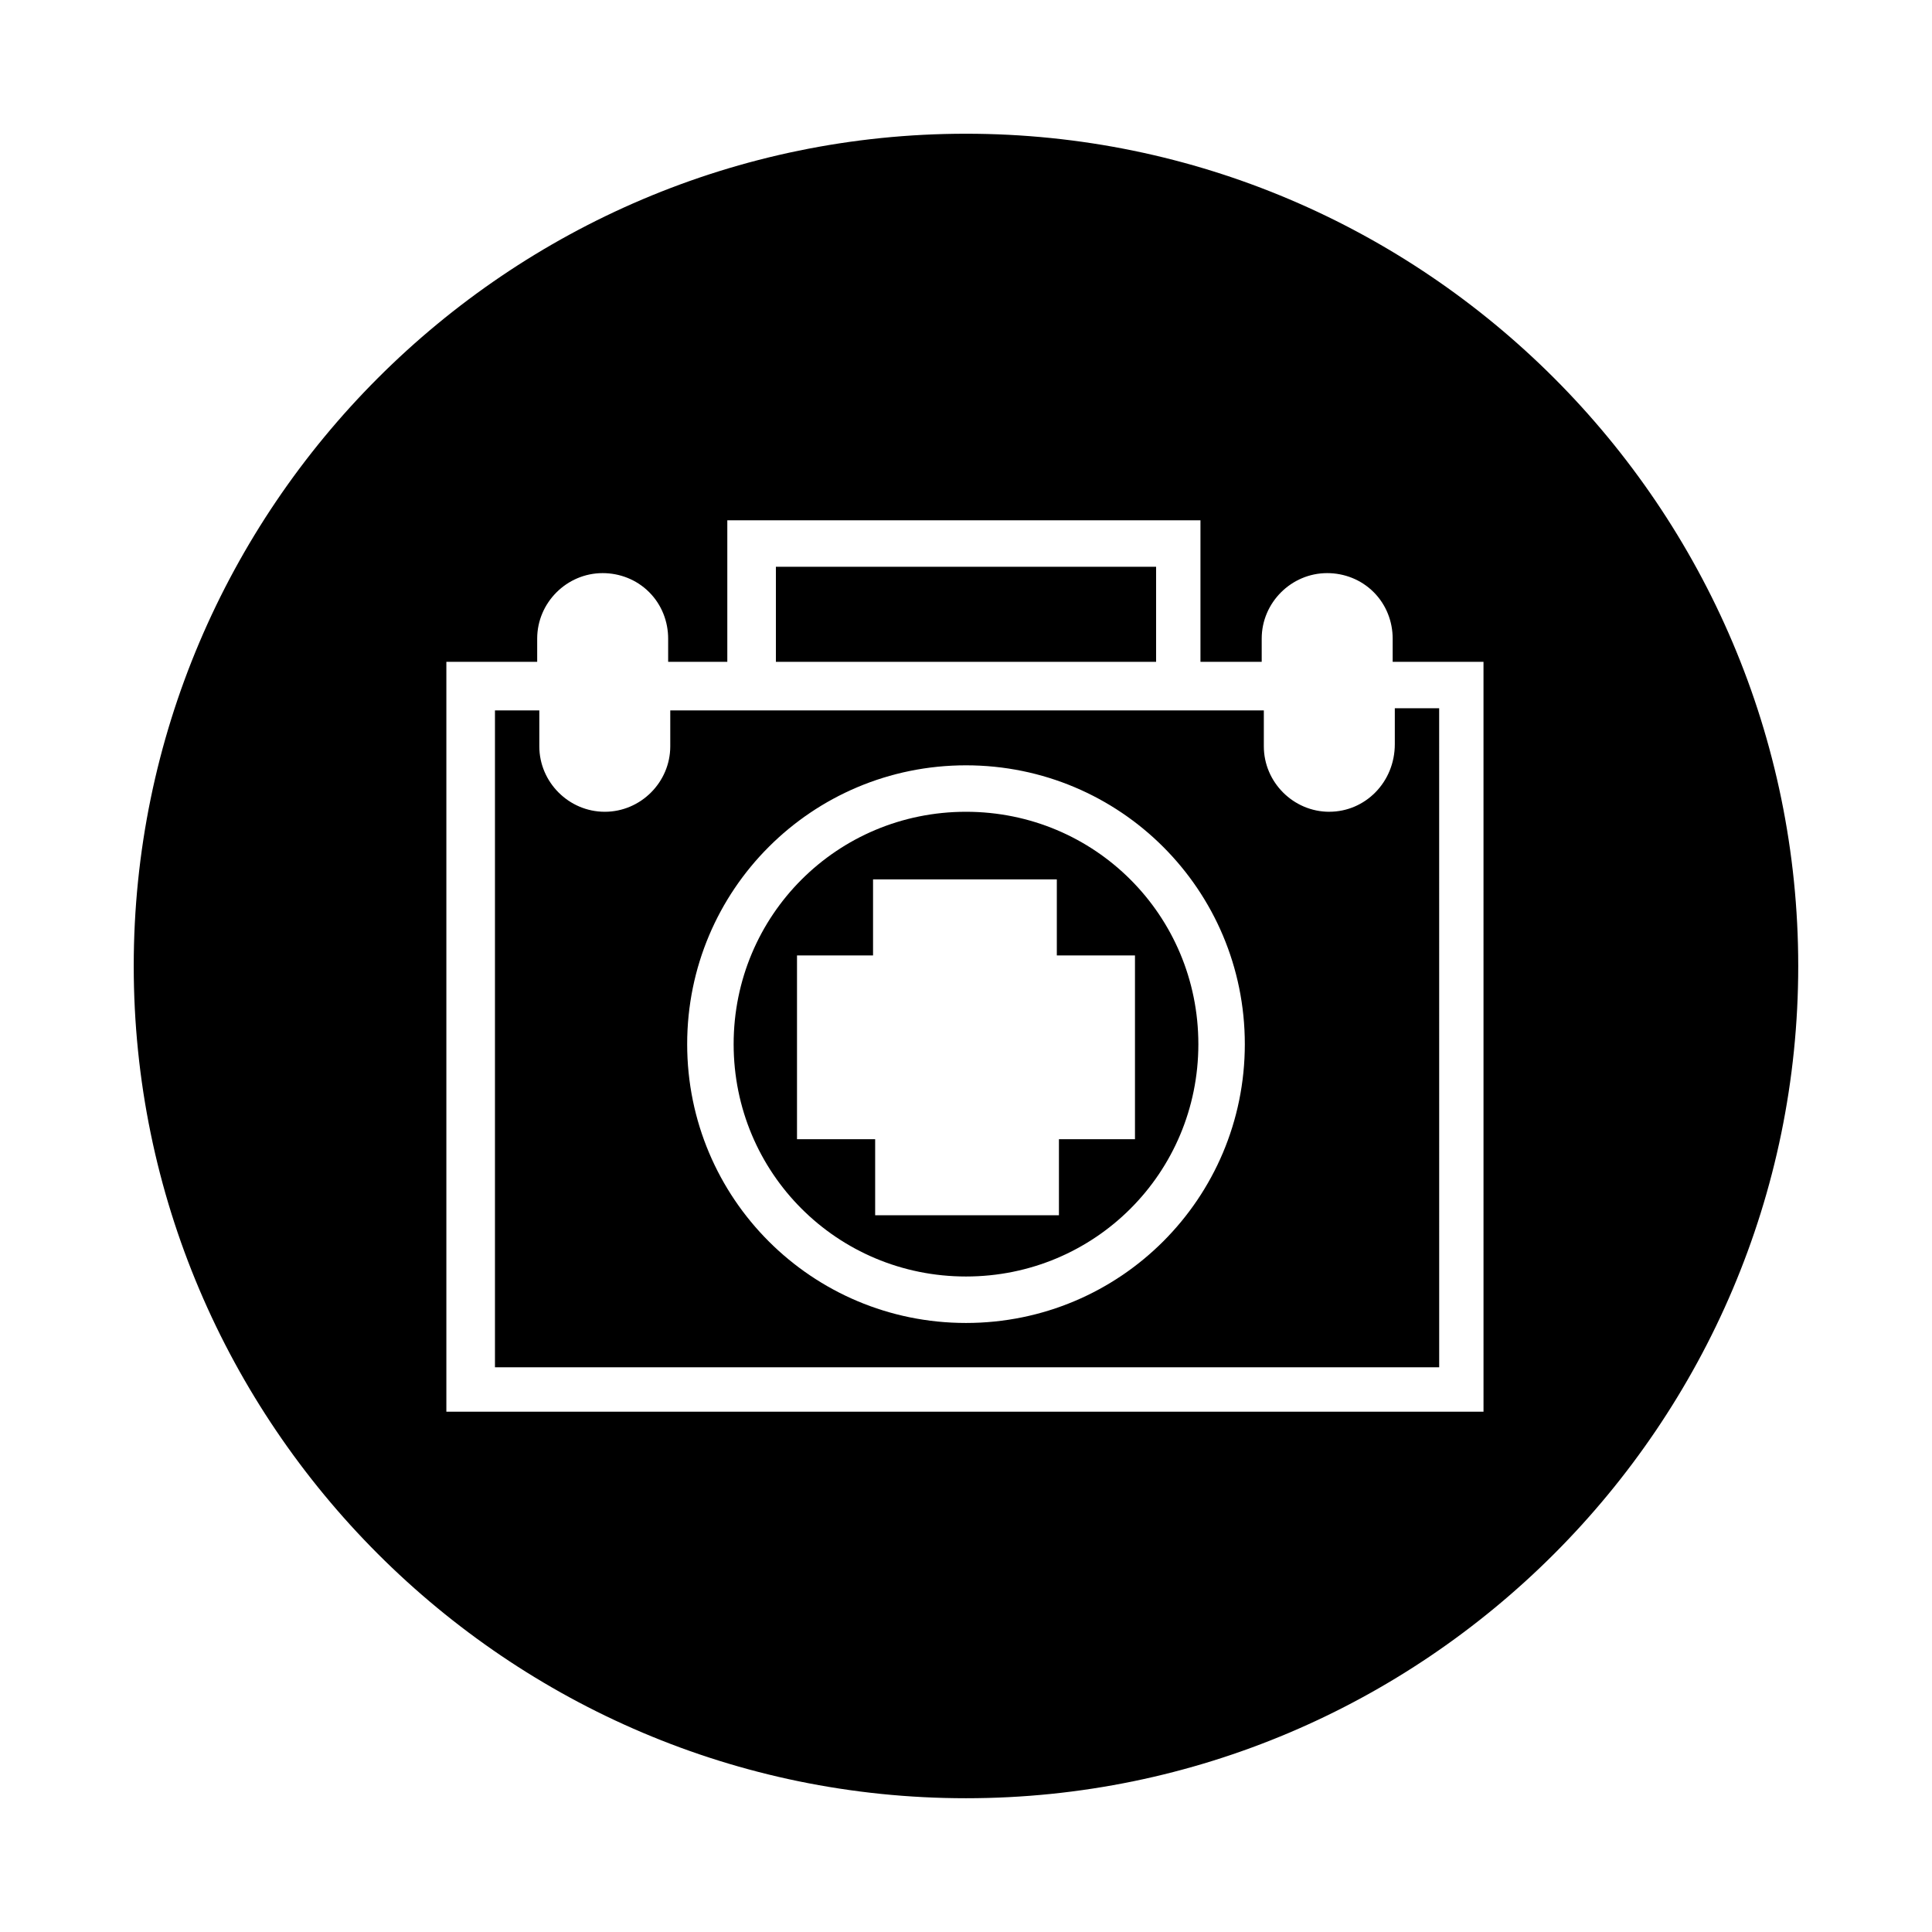
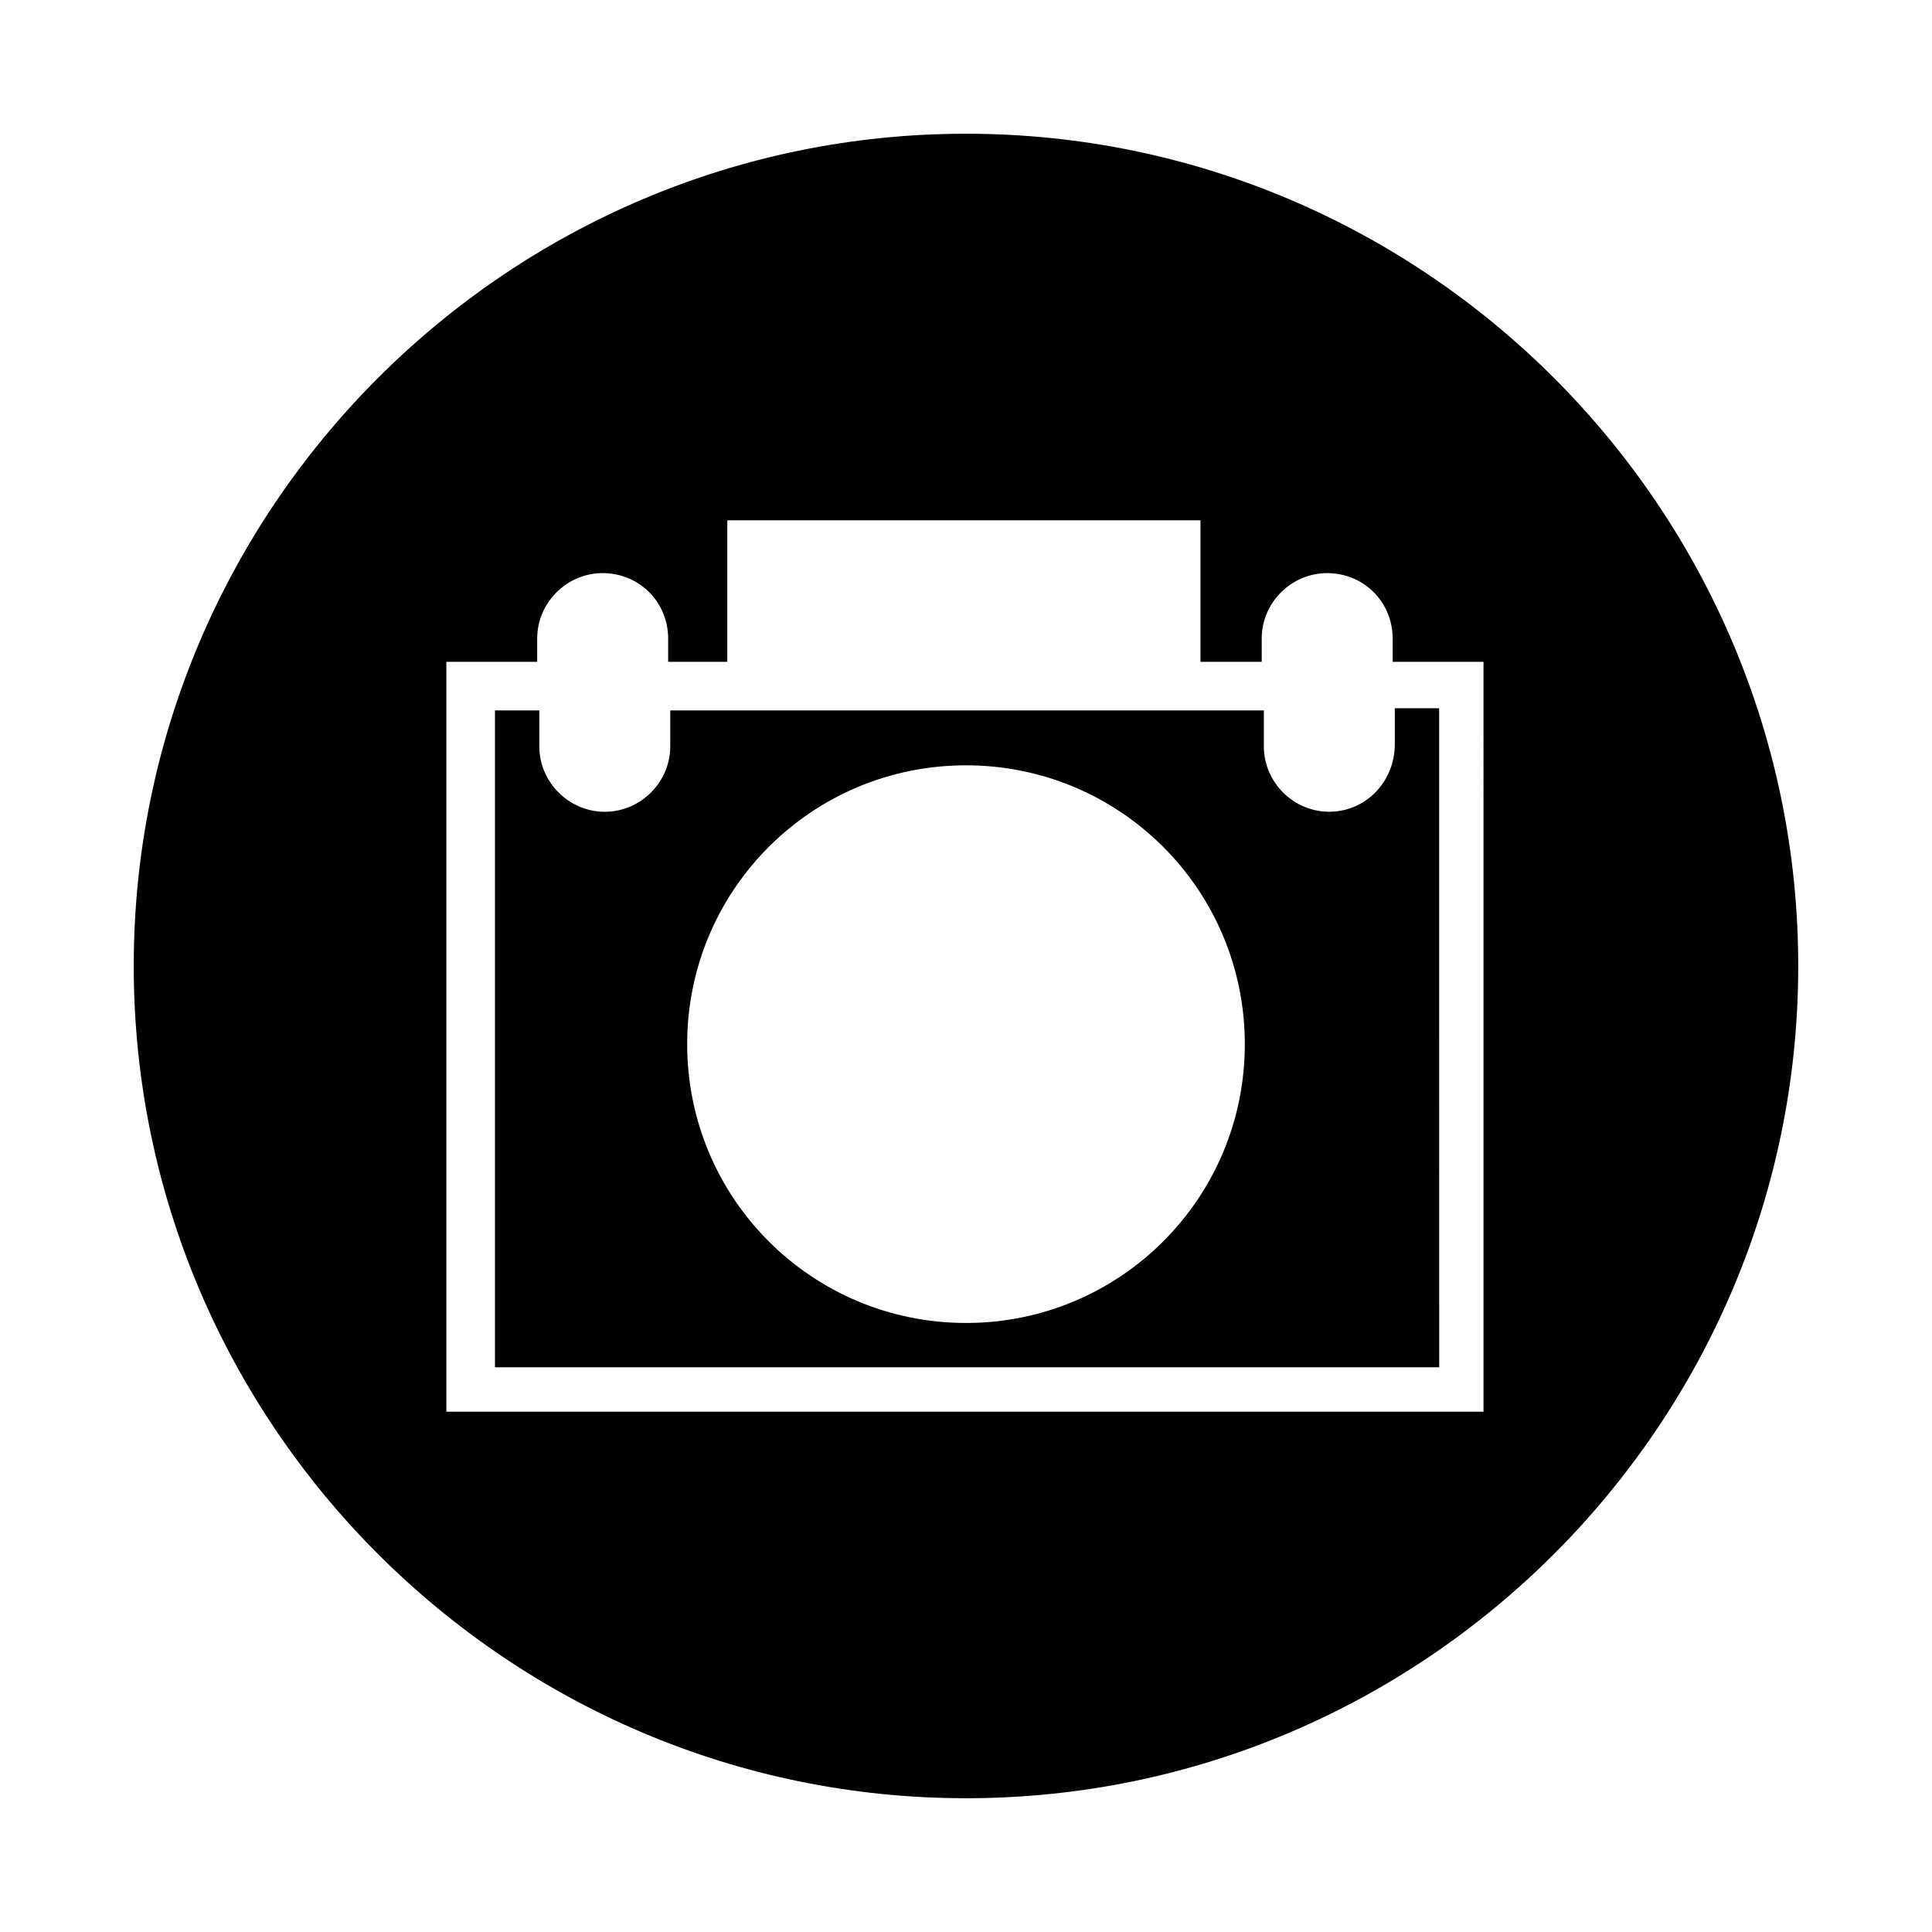
<svg xmlns="http://www.w3.org/2000/svg" fill="#000000" width="800px" height="800px" version="1.1" viewBox="144 144 512 512">
  <g>
-     <path d="m349.62 294.2h100.76v25.191h-100.76z" />
    <path d="m496.28 359.13c-9.516 0-17.352-7.836-17.352-17.352v-9.516h-157.3v9.516c0 9.516-7.836 17.352-17.352 17.352s-17.352-7.836-17.352-17.352v-9.516h-11.754v174.09h250.23l-0.008-174.66h-11.754v9.516c0 10.078-7.84 17.914-17.355 17.914zm-96.281 135.47c-40.863 0-73.891-33.027-73.891-73.891-0.004-40.863 33.023-73.891 73.891-73.891 40.863 0 73.891 33.027 73.891 73.891 0 40.863-33.027 73.891-73.891 73.891z" />
    <path d="m400 179.44c-121.48 0-220.56 99.082-220.56 220.56 0 121.47 99.082 220.55 220.56 220.55 121.47 0 220.55-99.082 220.55-220.55 0-121.48-99.082-220.56-220.55-220.56zm137.71 338.67h-275.42v-198.72h24.07v-6.156c0-9.516 7.836-17.352 17.352-17.352 4.477 0 8.957 1.68 12.316 5.039s5.039 7.836 5.039 12.316v6.156h15.676v-37.504h125.39v37.504l16.23-0.004v-6.156c0-9.516 7.836-17.352 17.352-17.352 4.477 0 8.957 1.68 12.316 5.039s5.039 7.836 5.039 12.316v6.156h24.07l0.004 198.72z" />
-     <path d="m400 359.13c-34.148 0-61.578 27.43-61.578 61.578 0 34.148 27.43 61.578 61.578 61.578s61.578-27.43 61.578-61.578c-0.004-34.148-27.434-61.578-61.578-61.578zm44.781 86.77h-20.152v20.152h-48.703v-20.152h-20.711v-48.703h20.152v-20.152h48.703v20.152h20.711z" />
  </g>
</svg>